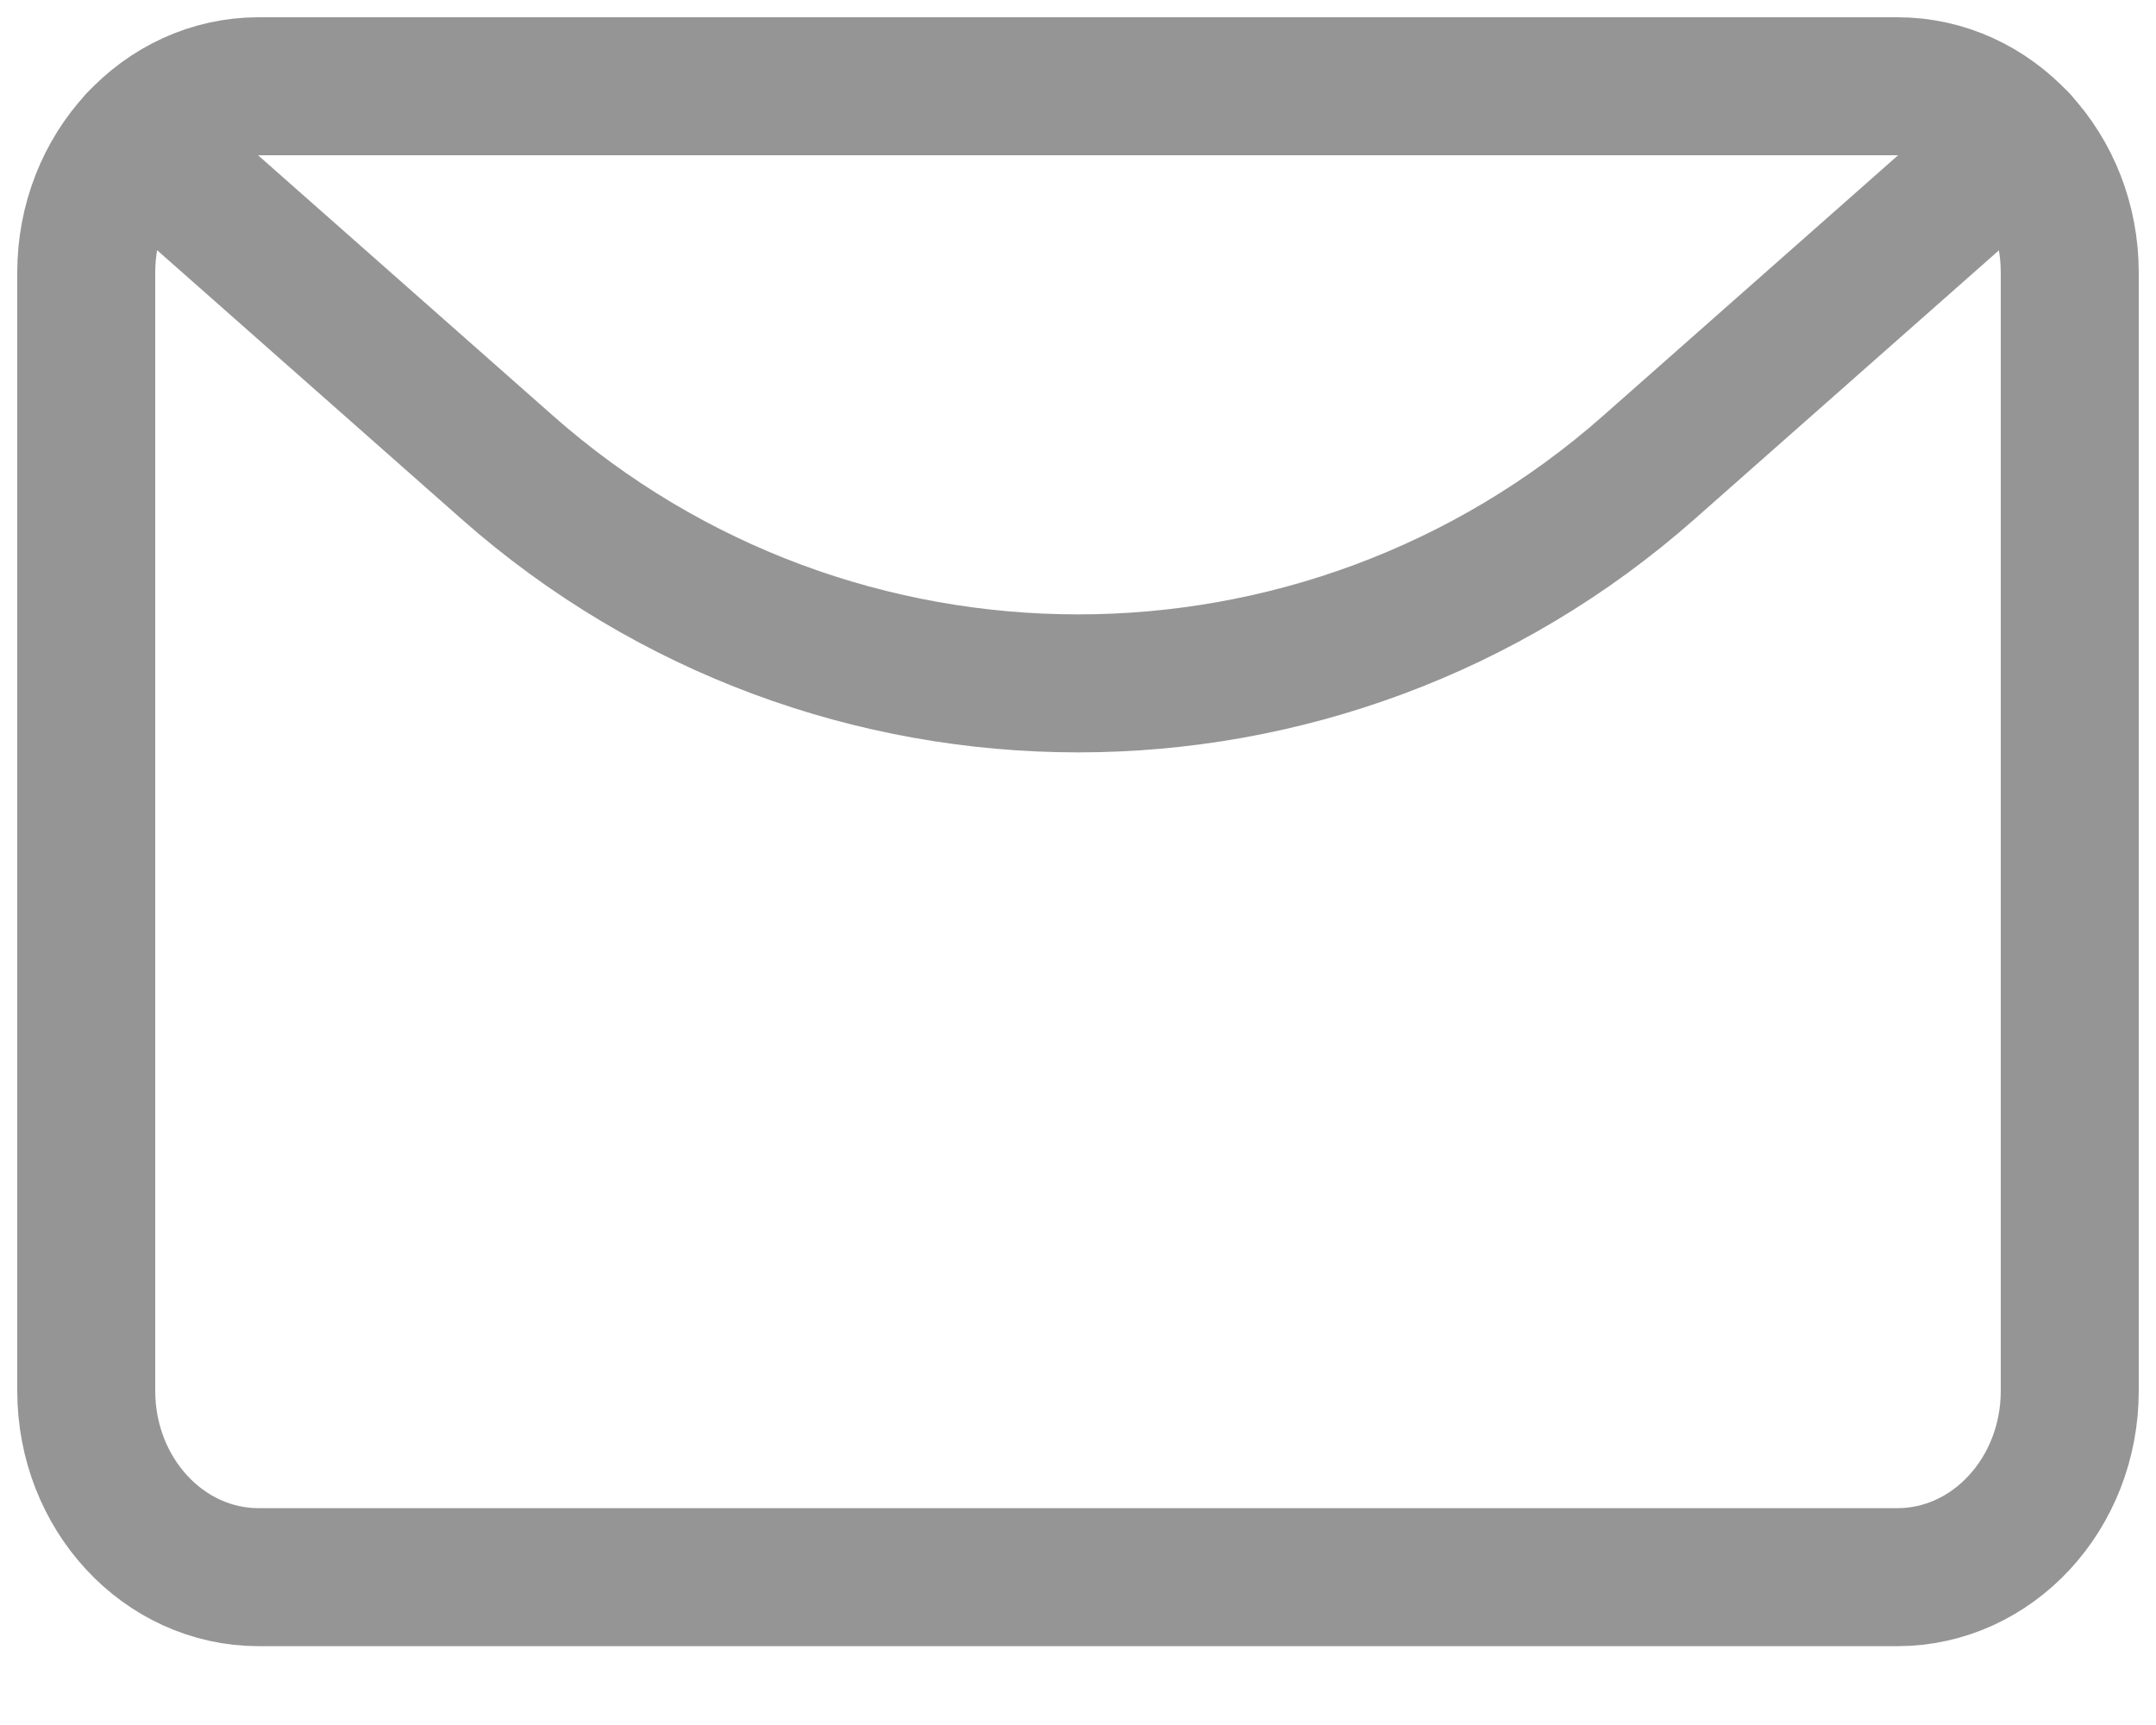
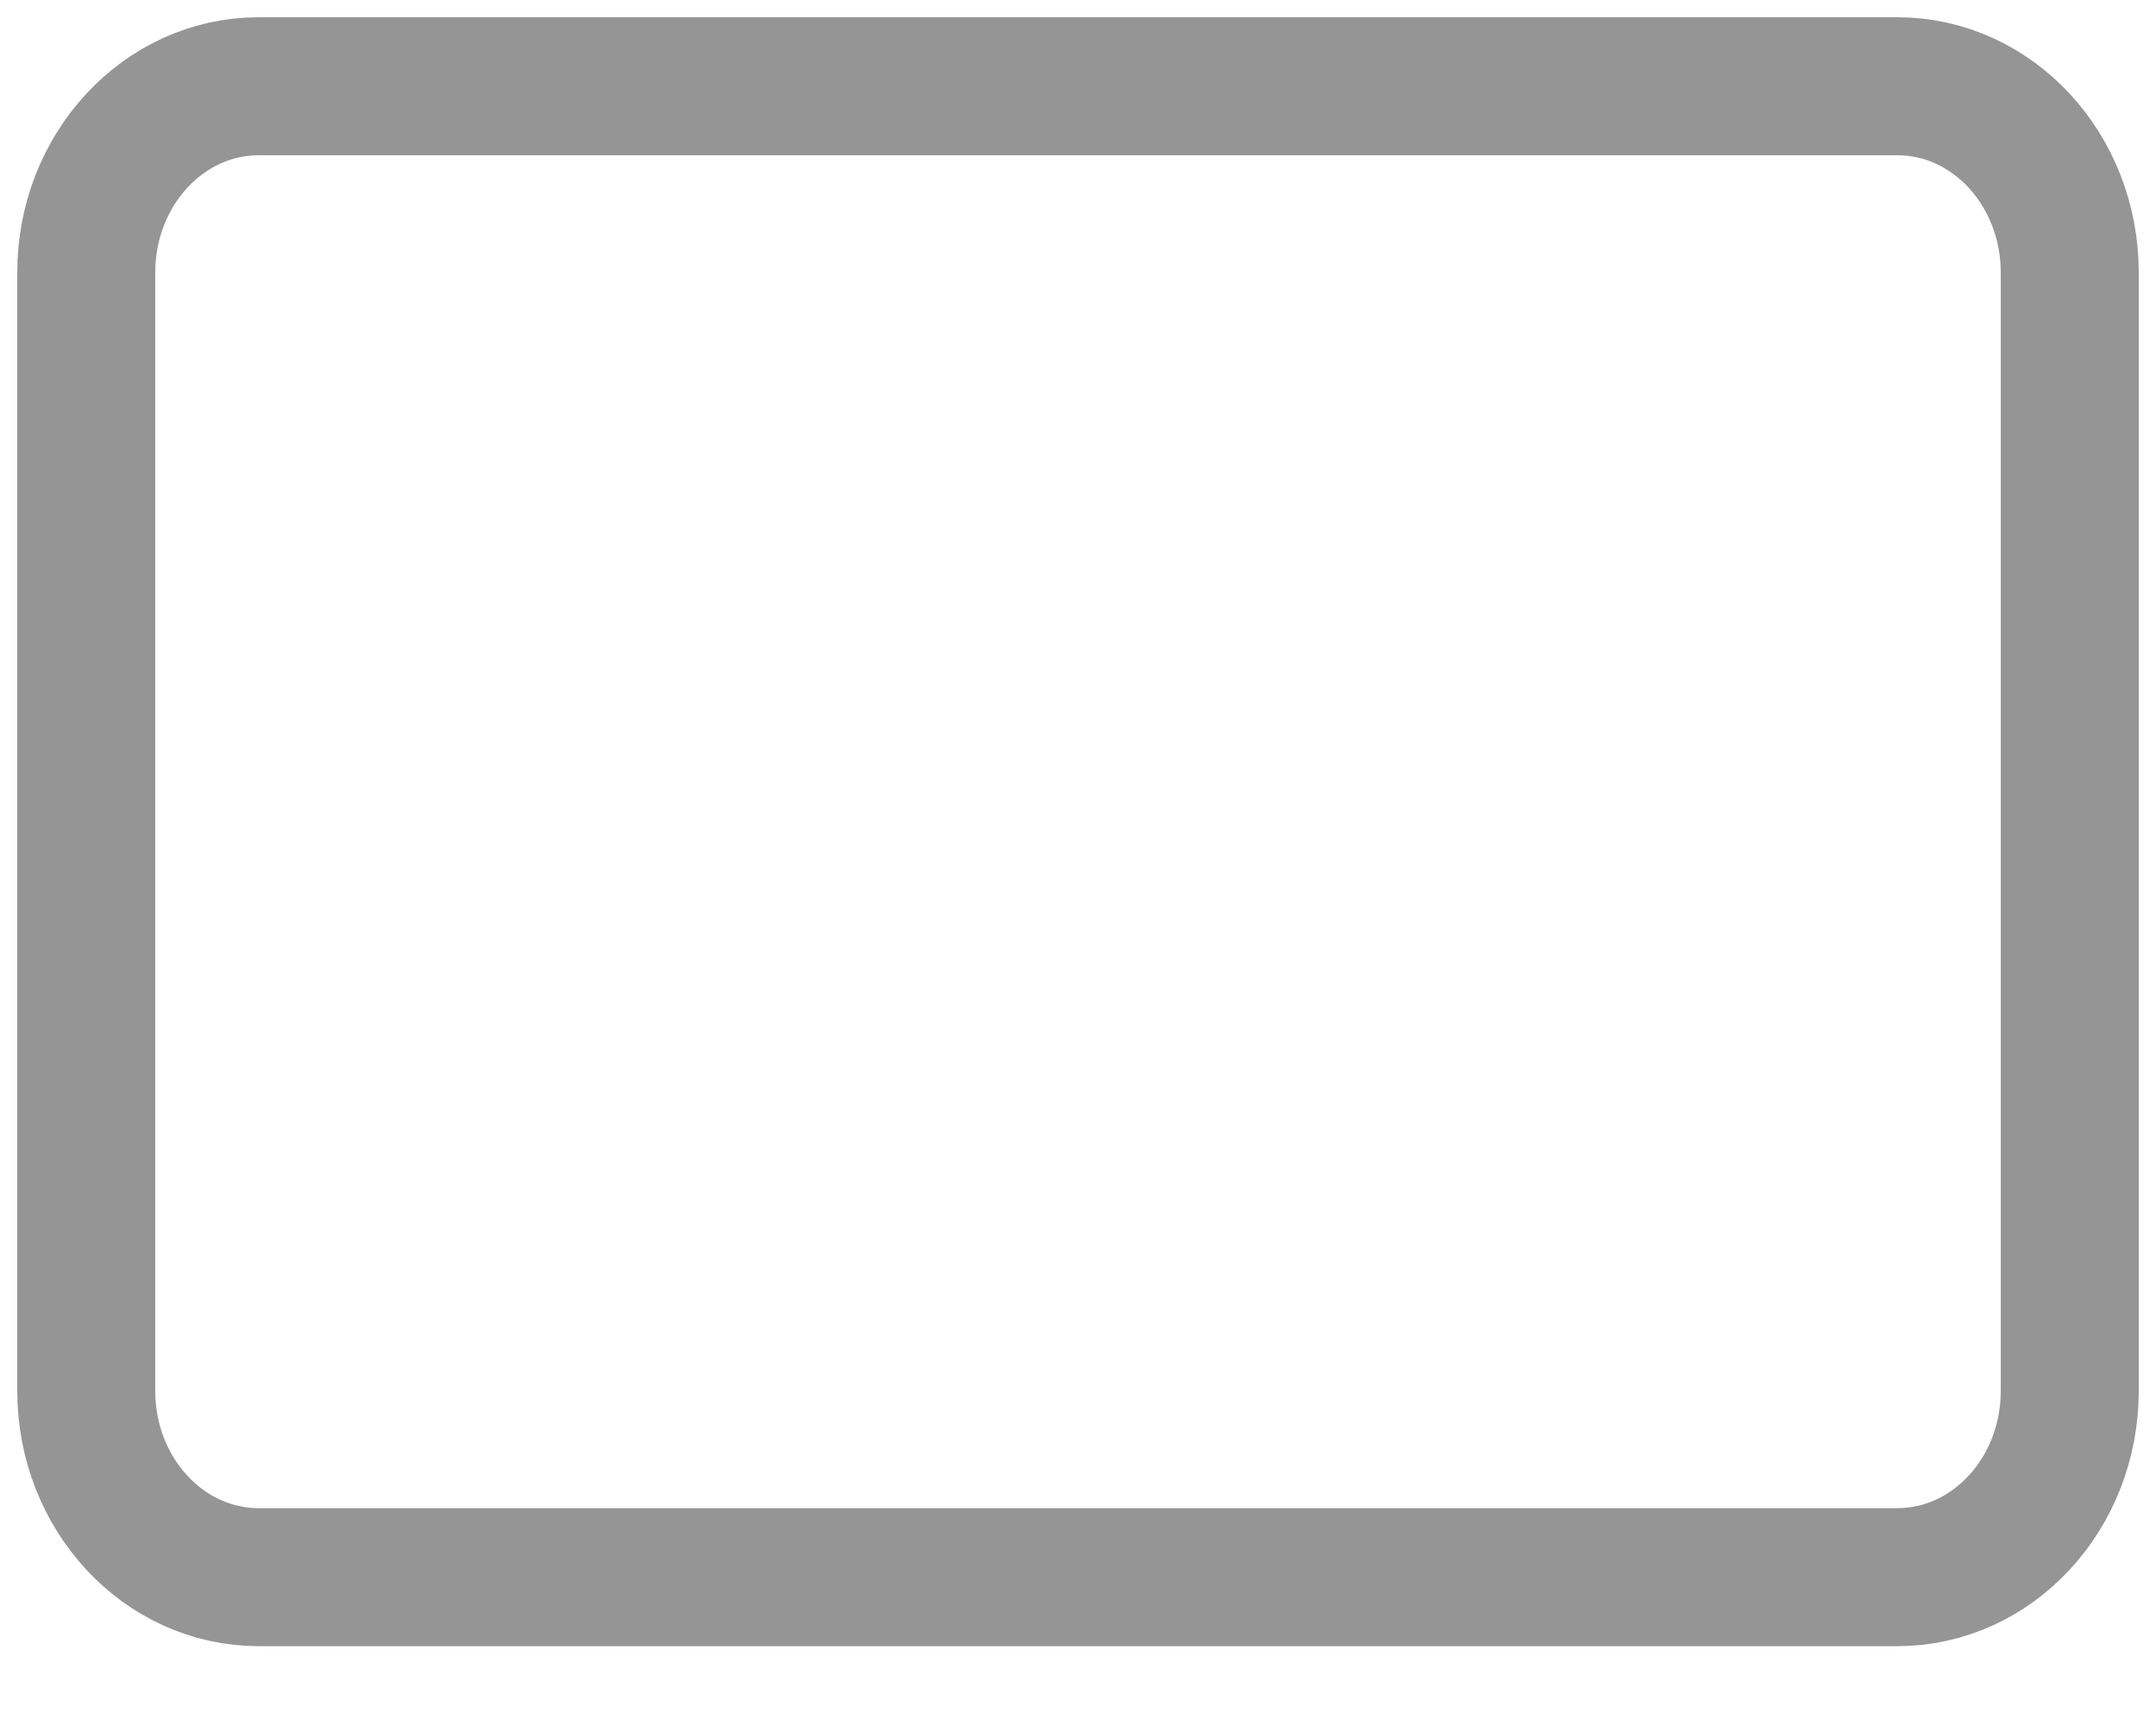
<svg xmlns="http://www.w3.org/2000/svg" width="25" height="20" viewBox="0 0 25 20" fill="none">
  <path d="M22 1H3C1.895 1 1 1.967 1 3.161V16.125C1 17.319 1.895 18.286 3 18.286H22C23.105 18.286 24 17.319 24 16.125V3.161C24 1.967 23.105 1 22 1Z" stroke="#959595" stroke-width="1.6" stroke-linecap="round" stroke-linejoin="round" />
-   <path d="M23.412 1.629L19.12 5.419C15.339 8.758 9.663 8.758 5.882 5.419L1.59 1.629" stroke="#959595" stroke-width="1.6" stroke-linecap="round" stroke-linejoin="round" />
</svg>